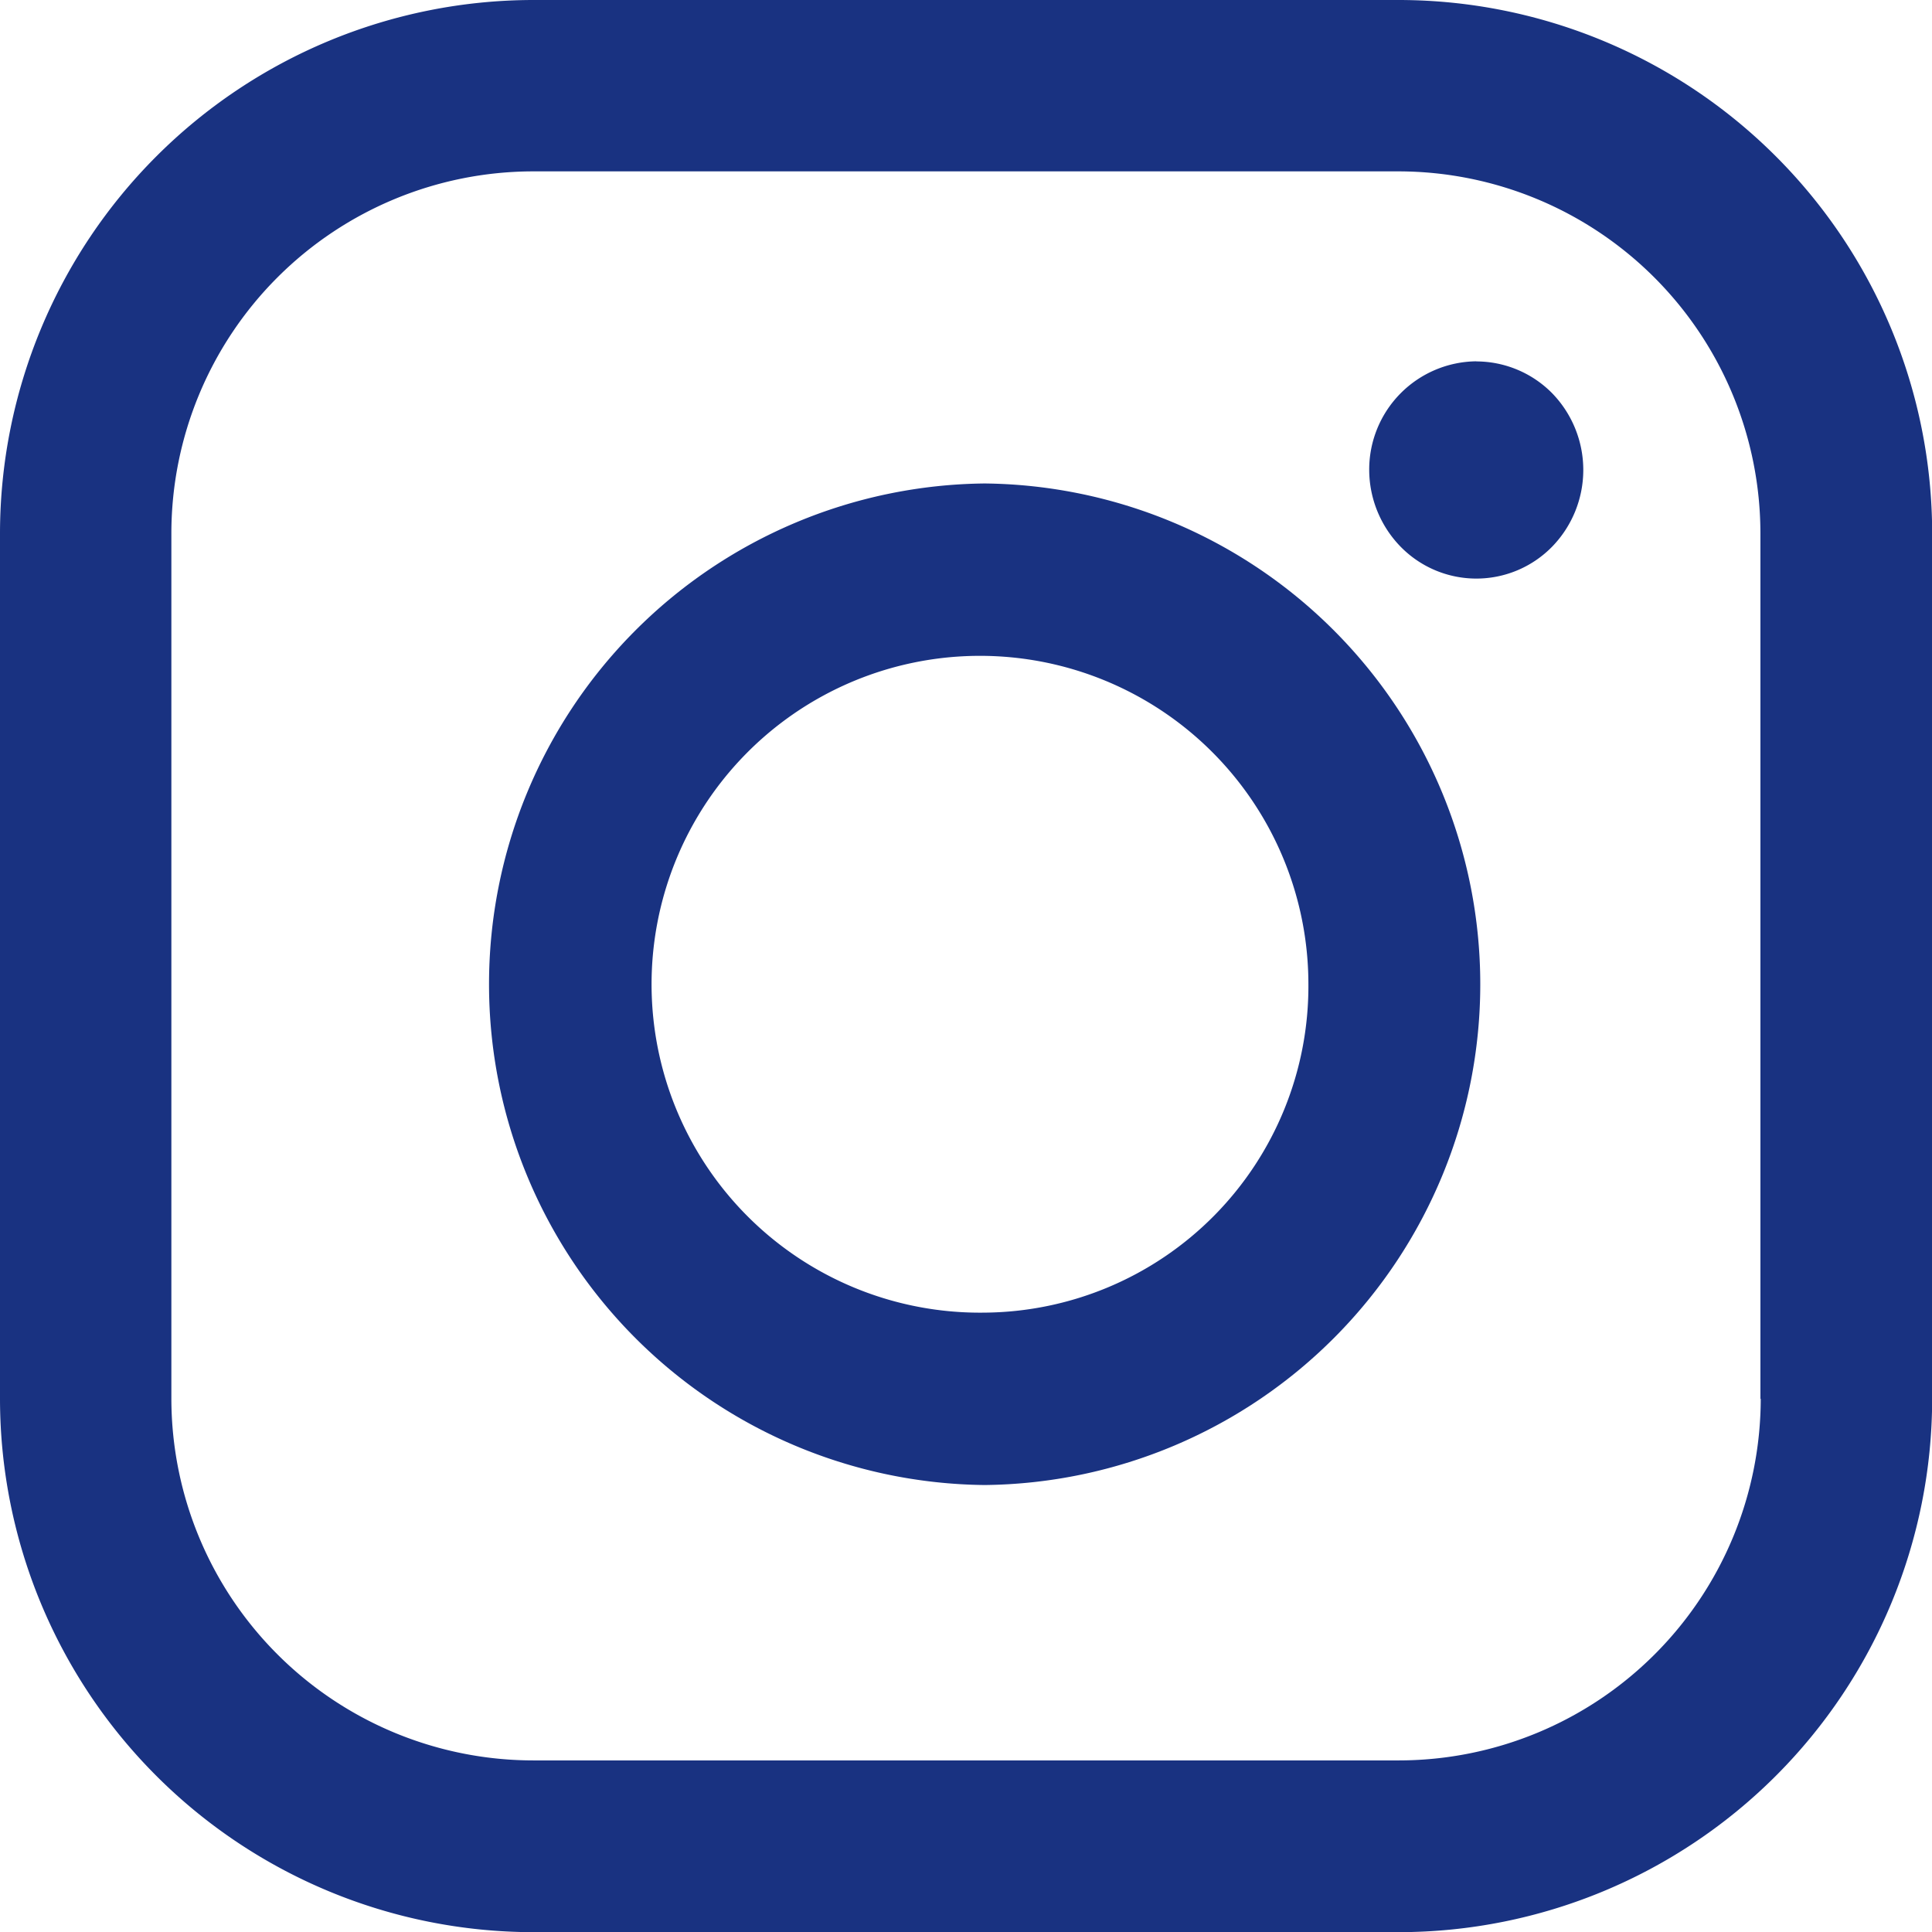
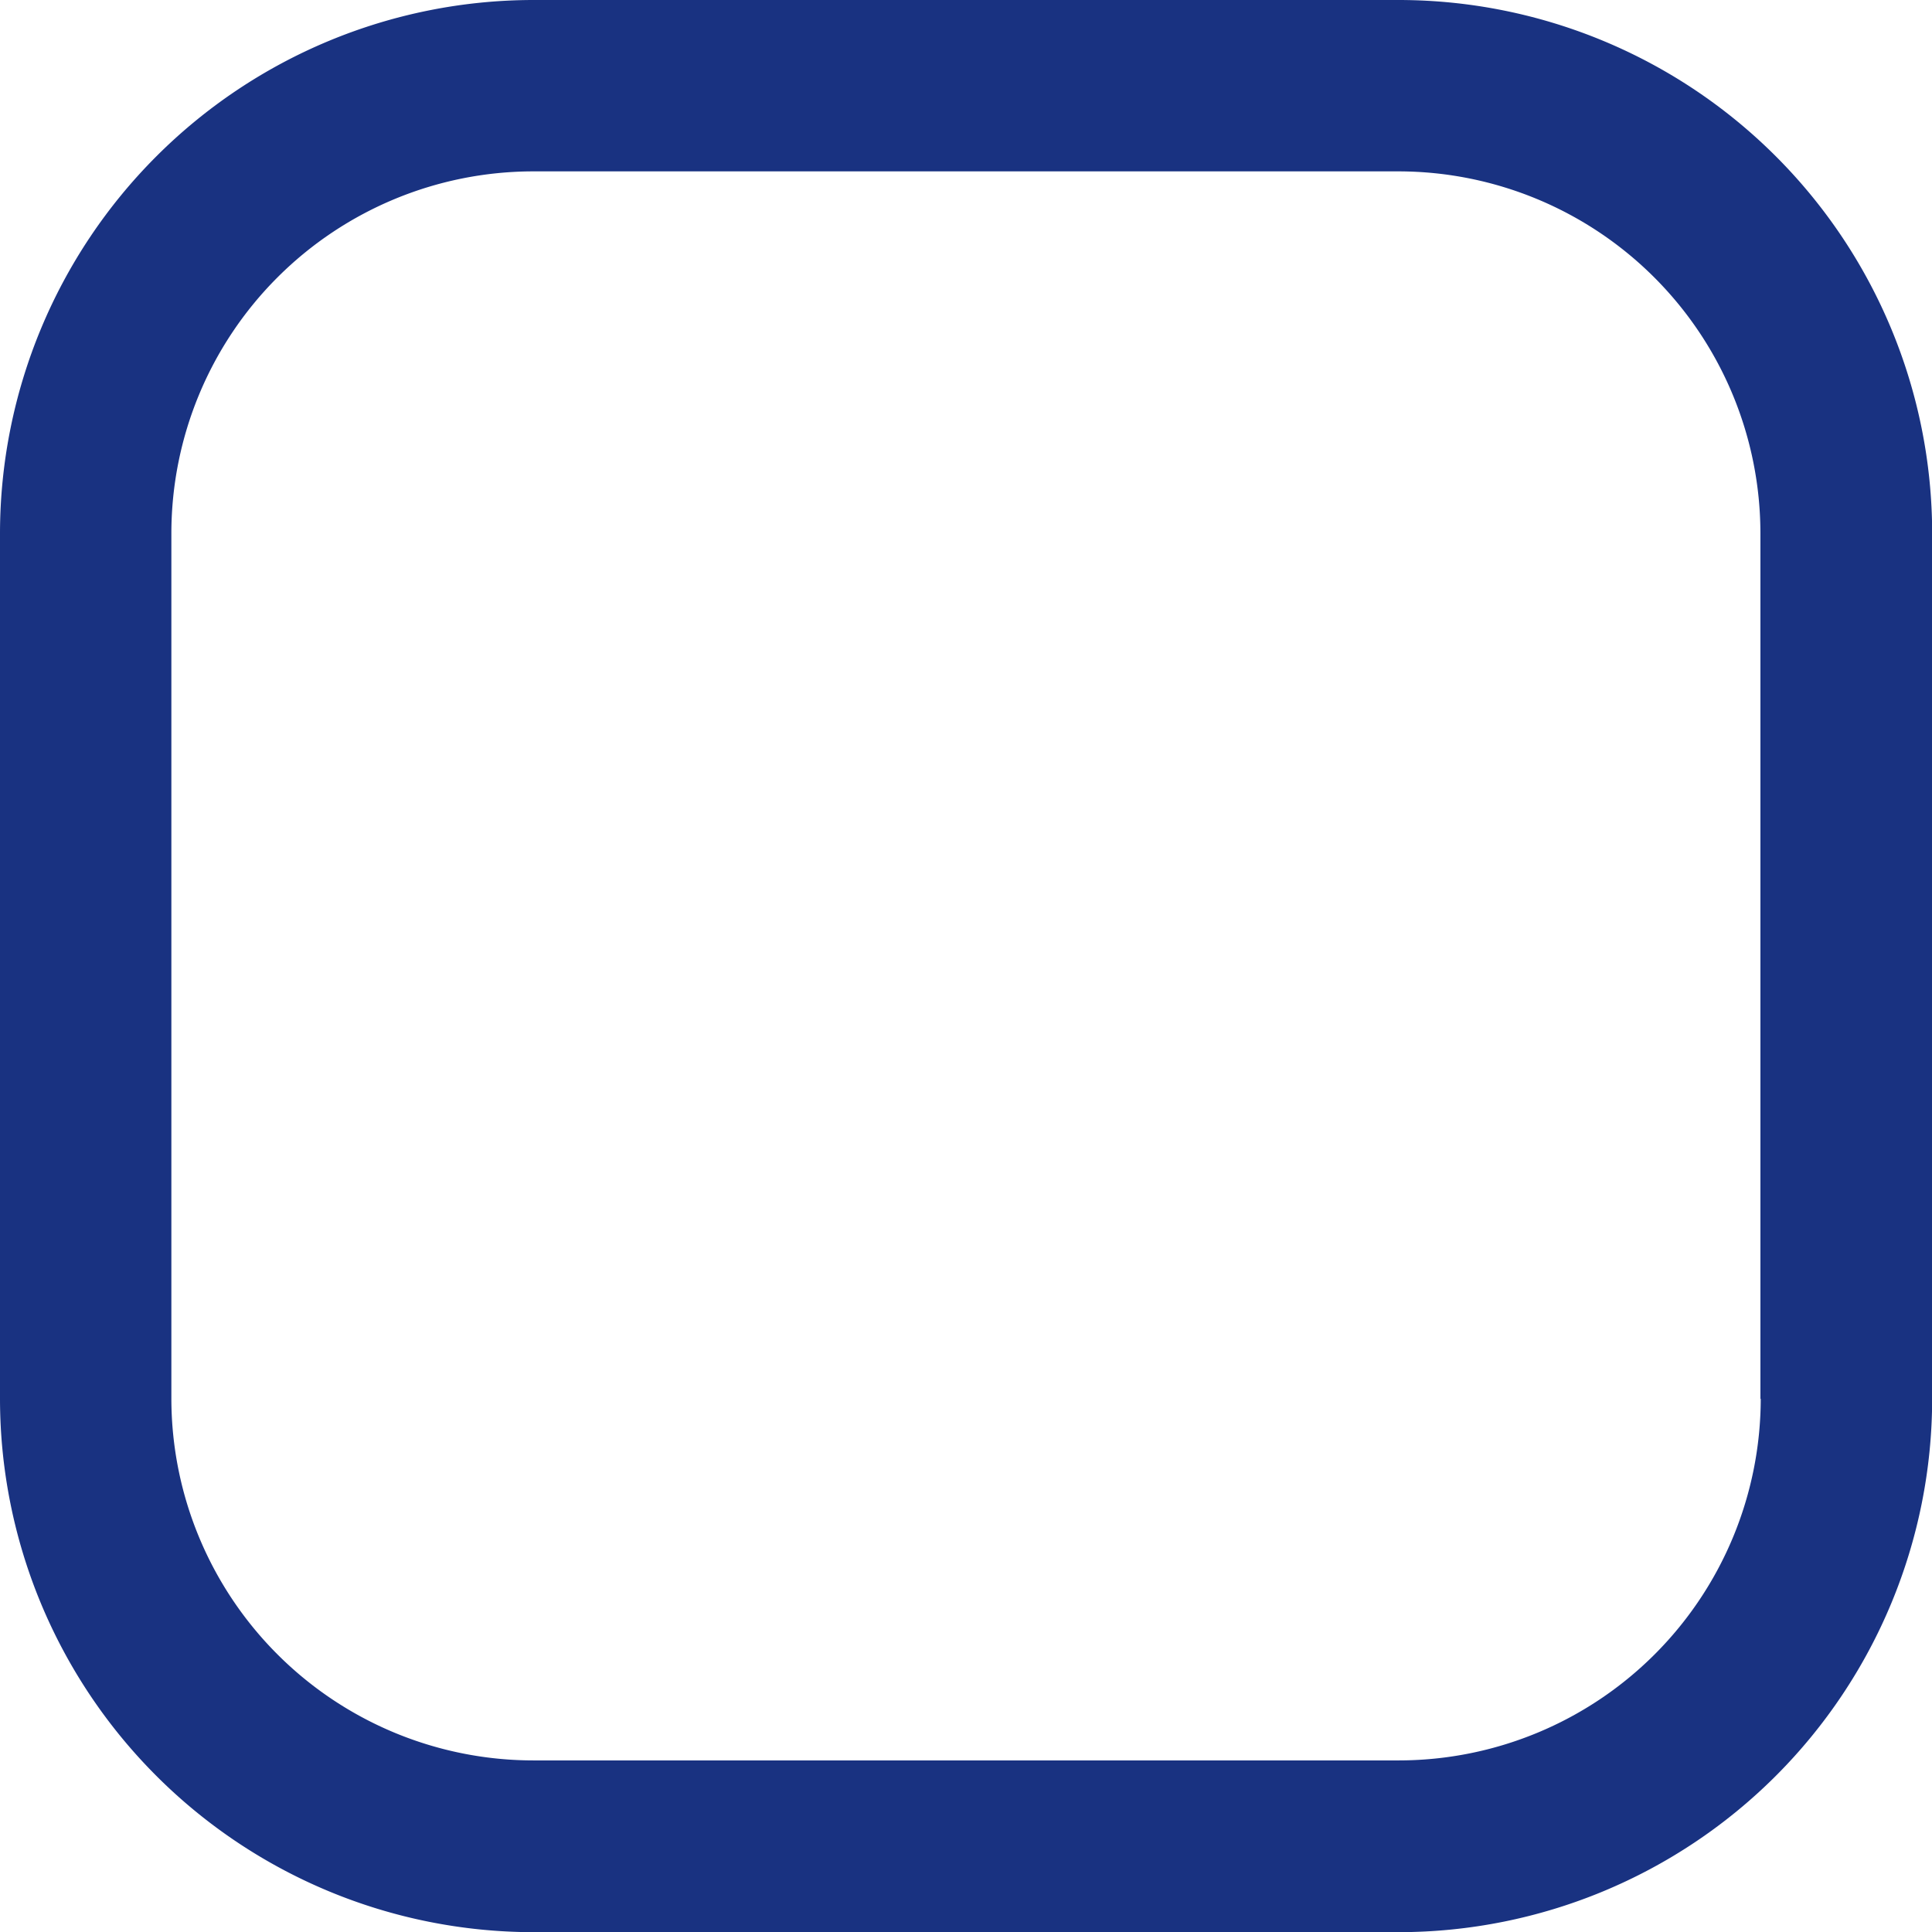
<svg xmlns="http://www.w3.org/2000/svg" width="35.997" height="35.997" viewBox="0 0 35.997 35.997">
  <g id="instagram" transform="translate(-1744.003 189)">
    <g id="instagram-2" data-name="instagram" transform="translate(191.003 -7342.341)">
      <path id="instagram-3" data-name="instagram" d="M33.806,27.063A6.747,6.747,0,0,1,27.065,33.8H10.934a6.747,6.747,0,0,1-6.741-6.739V10.934a6.747,6.747,0,0,1,6.741-6.741H27.063A6.749,6.749,0,0,1,33.8,10.934V27.063ZM27.063,1H10.934A9.946,9.946,0,0,0,1,10.934V27.063A9.944,9.944,0,0,0,10.934,37H27.063A9.944,9.944,0,0,0,37,27.063V10.934A9.944,9.944,0,0,0,27.063,1Z" transform="translate(1552 7152.341)" fill="#193281" fill-rule="evenodd" />
-       <path id="패스_2583" data-name="패스 2583" d="M14.7,22.1a6.119,6.119,0,1,1,6.032-6.119A6.083,6.083,0,0,1,14.7,22.1m0-15.449a9.331,9.331,0,0,0,0,18.661,9.331,9.331,0,0,0,0-18.661M23.86,4.375A2.017,2.017,0,0,0,21.865,6.4a2.058,2.058,0,0,0,.586,1.43,1.974,1.974,0,0,0,2.821,0,2.051,2.051,0,0,0,0-2.862,1.989,1.989,0,0,0-1.412-.591" transform="translate(1556.646 7155.698)" fill="#193281" fill-rule="evenodd" />
    </g>
  </g>
</svg>